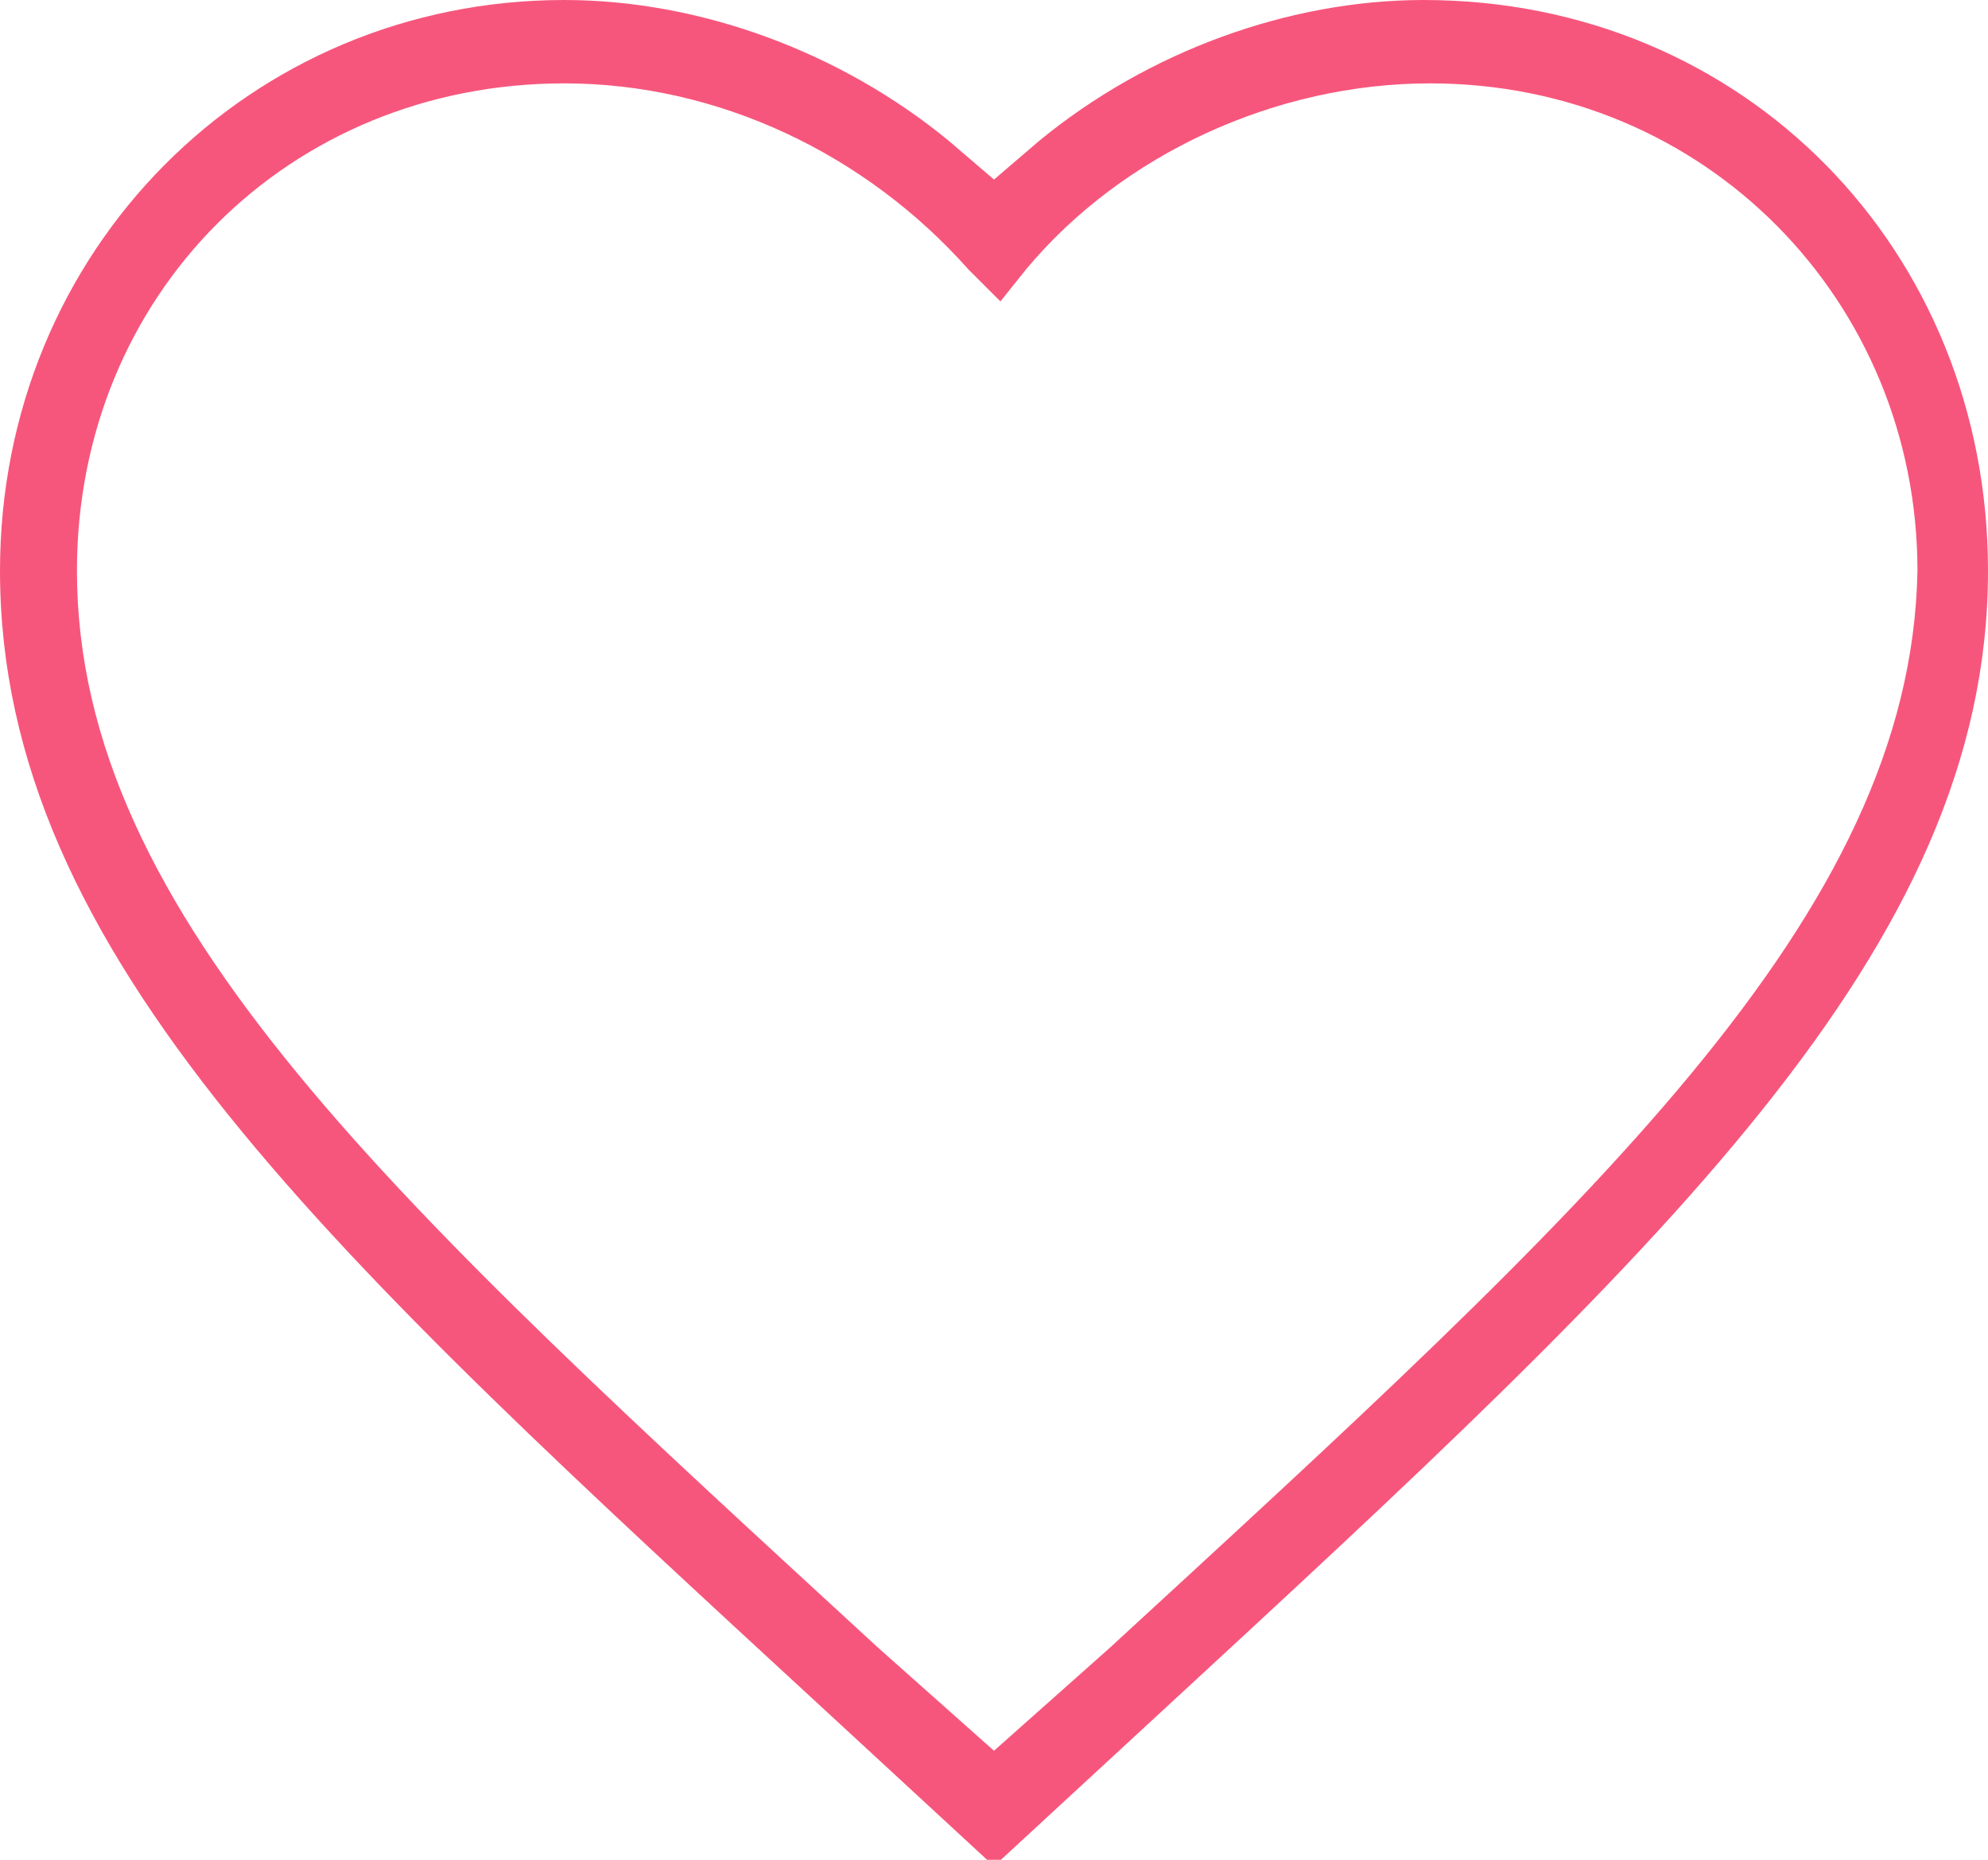
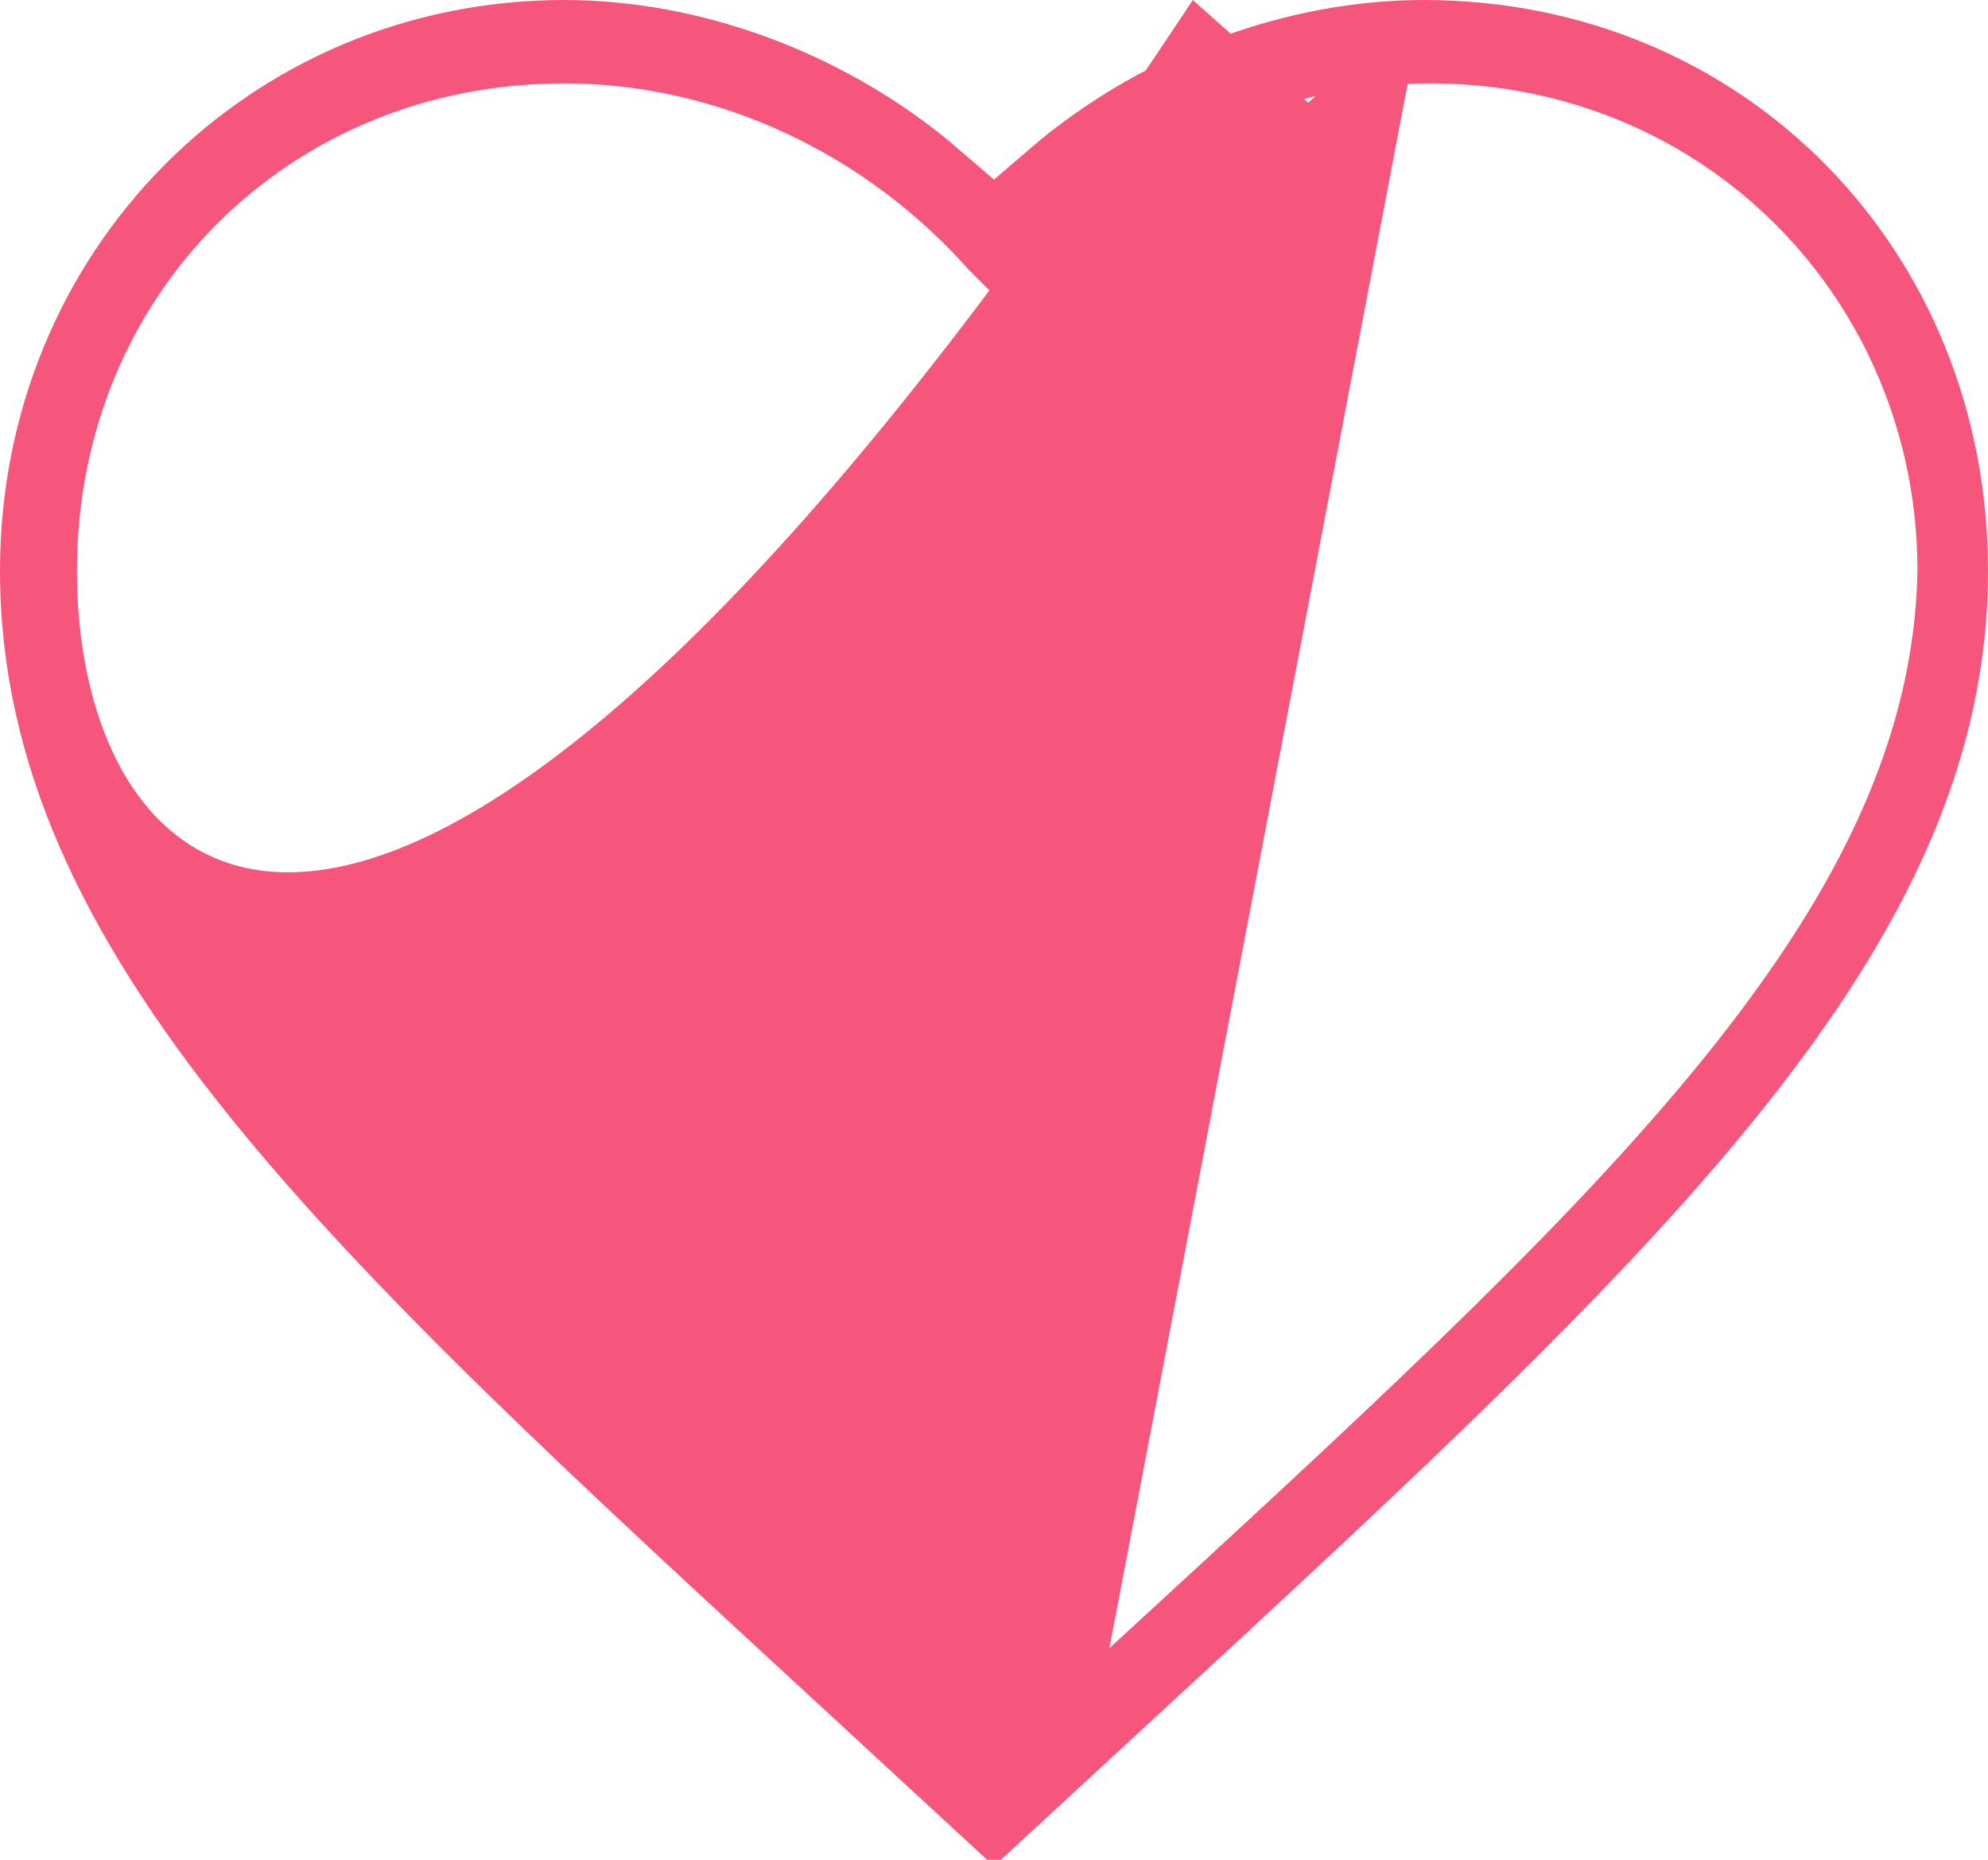
<svg xmlns="http://www.w3.org/2000/svg" version="1.1" id="Layer_2" x="0px" y="0px" viewBox="0 0 31 29" style="enable-background:new 0 0 31 29;" xml:space="preserve">
  <style type="text/css">
	.st0{fill:#F7567C;}
</style>
  <g>
-     <path class="st0" d="M22.2,0c-2.1,0-4.3,0.8-6,2.2l-0.7,0.6l-0.7-0.6C13.1,0.8,10.9,0,8.8,0C3.9,0,0,3.9,0,8.9   c0,6,5.2,10.7,12.9,17.8l2.6,2.4l2.6-2.4C25.9,19.5,31,14.8,31,8.9C31,3.9,27.2,0,22.2,0z M17.3,25.7l-1.8,1.6l-1.8-1.6   C6.2,18.8,1.2,14.3,1.2,8.9c0-4.3,3.3-7.6,7.6-7.6c2.4,0,4.7,1.1,6.3,2.9l0.5,0.5L16,4.2c1.5-1.8,3.9-2.9,6.3-2.9   c4.3,0,7.6,3.4,7.6,7.6C29.8,14.3,24.8,18.8,17.3,25.7z" />
+     <path class="st0" d="M22.2,0c-2.1,0-4.3,0.8-6,2.2l-0.7,0.6l-0.7-0.6C13.1,0.8,10.9,0,8.8,0C3.9,0,0,3.9,0,8.9   c0,6,5.2,10.7,12.9,17.8l2.6,2.4l2.6-2.4C25.9,19.5,31,14.8,31,8.9C31,3.9,27.2,0,22.2,0z l-1.8,1.6l-1.8-1.6   C6.2,18.8,1.2,14.3,1.2,8.9c0-4.3,3.3-7.6,7.6-7.6c2.4,0,4.7,1.1,6.3,2.9l0.5,0.5L16,4.2c1.5-1.8,3.9-2.9,6.3-2.9   c4.3,0,7.6,3.4,7.6,7.6C29.8,14.3,24.8,18.8,17.3,25.7z" />
  </g>
</svg>